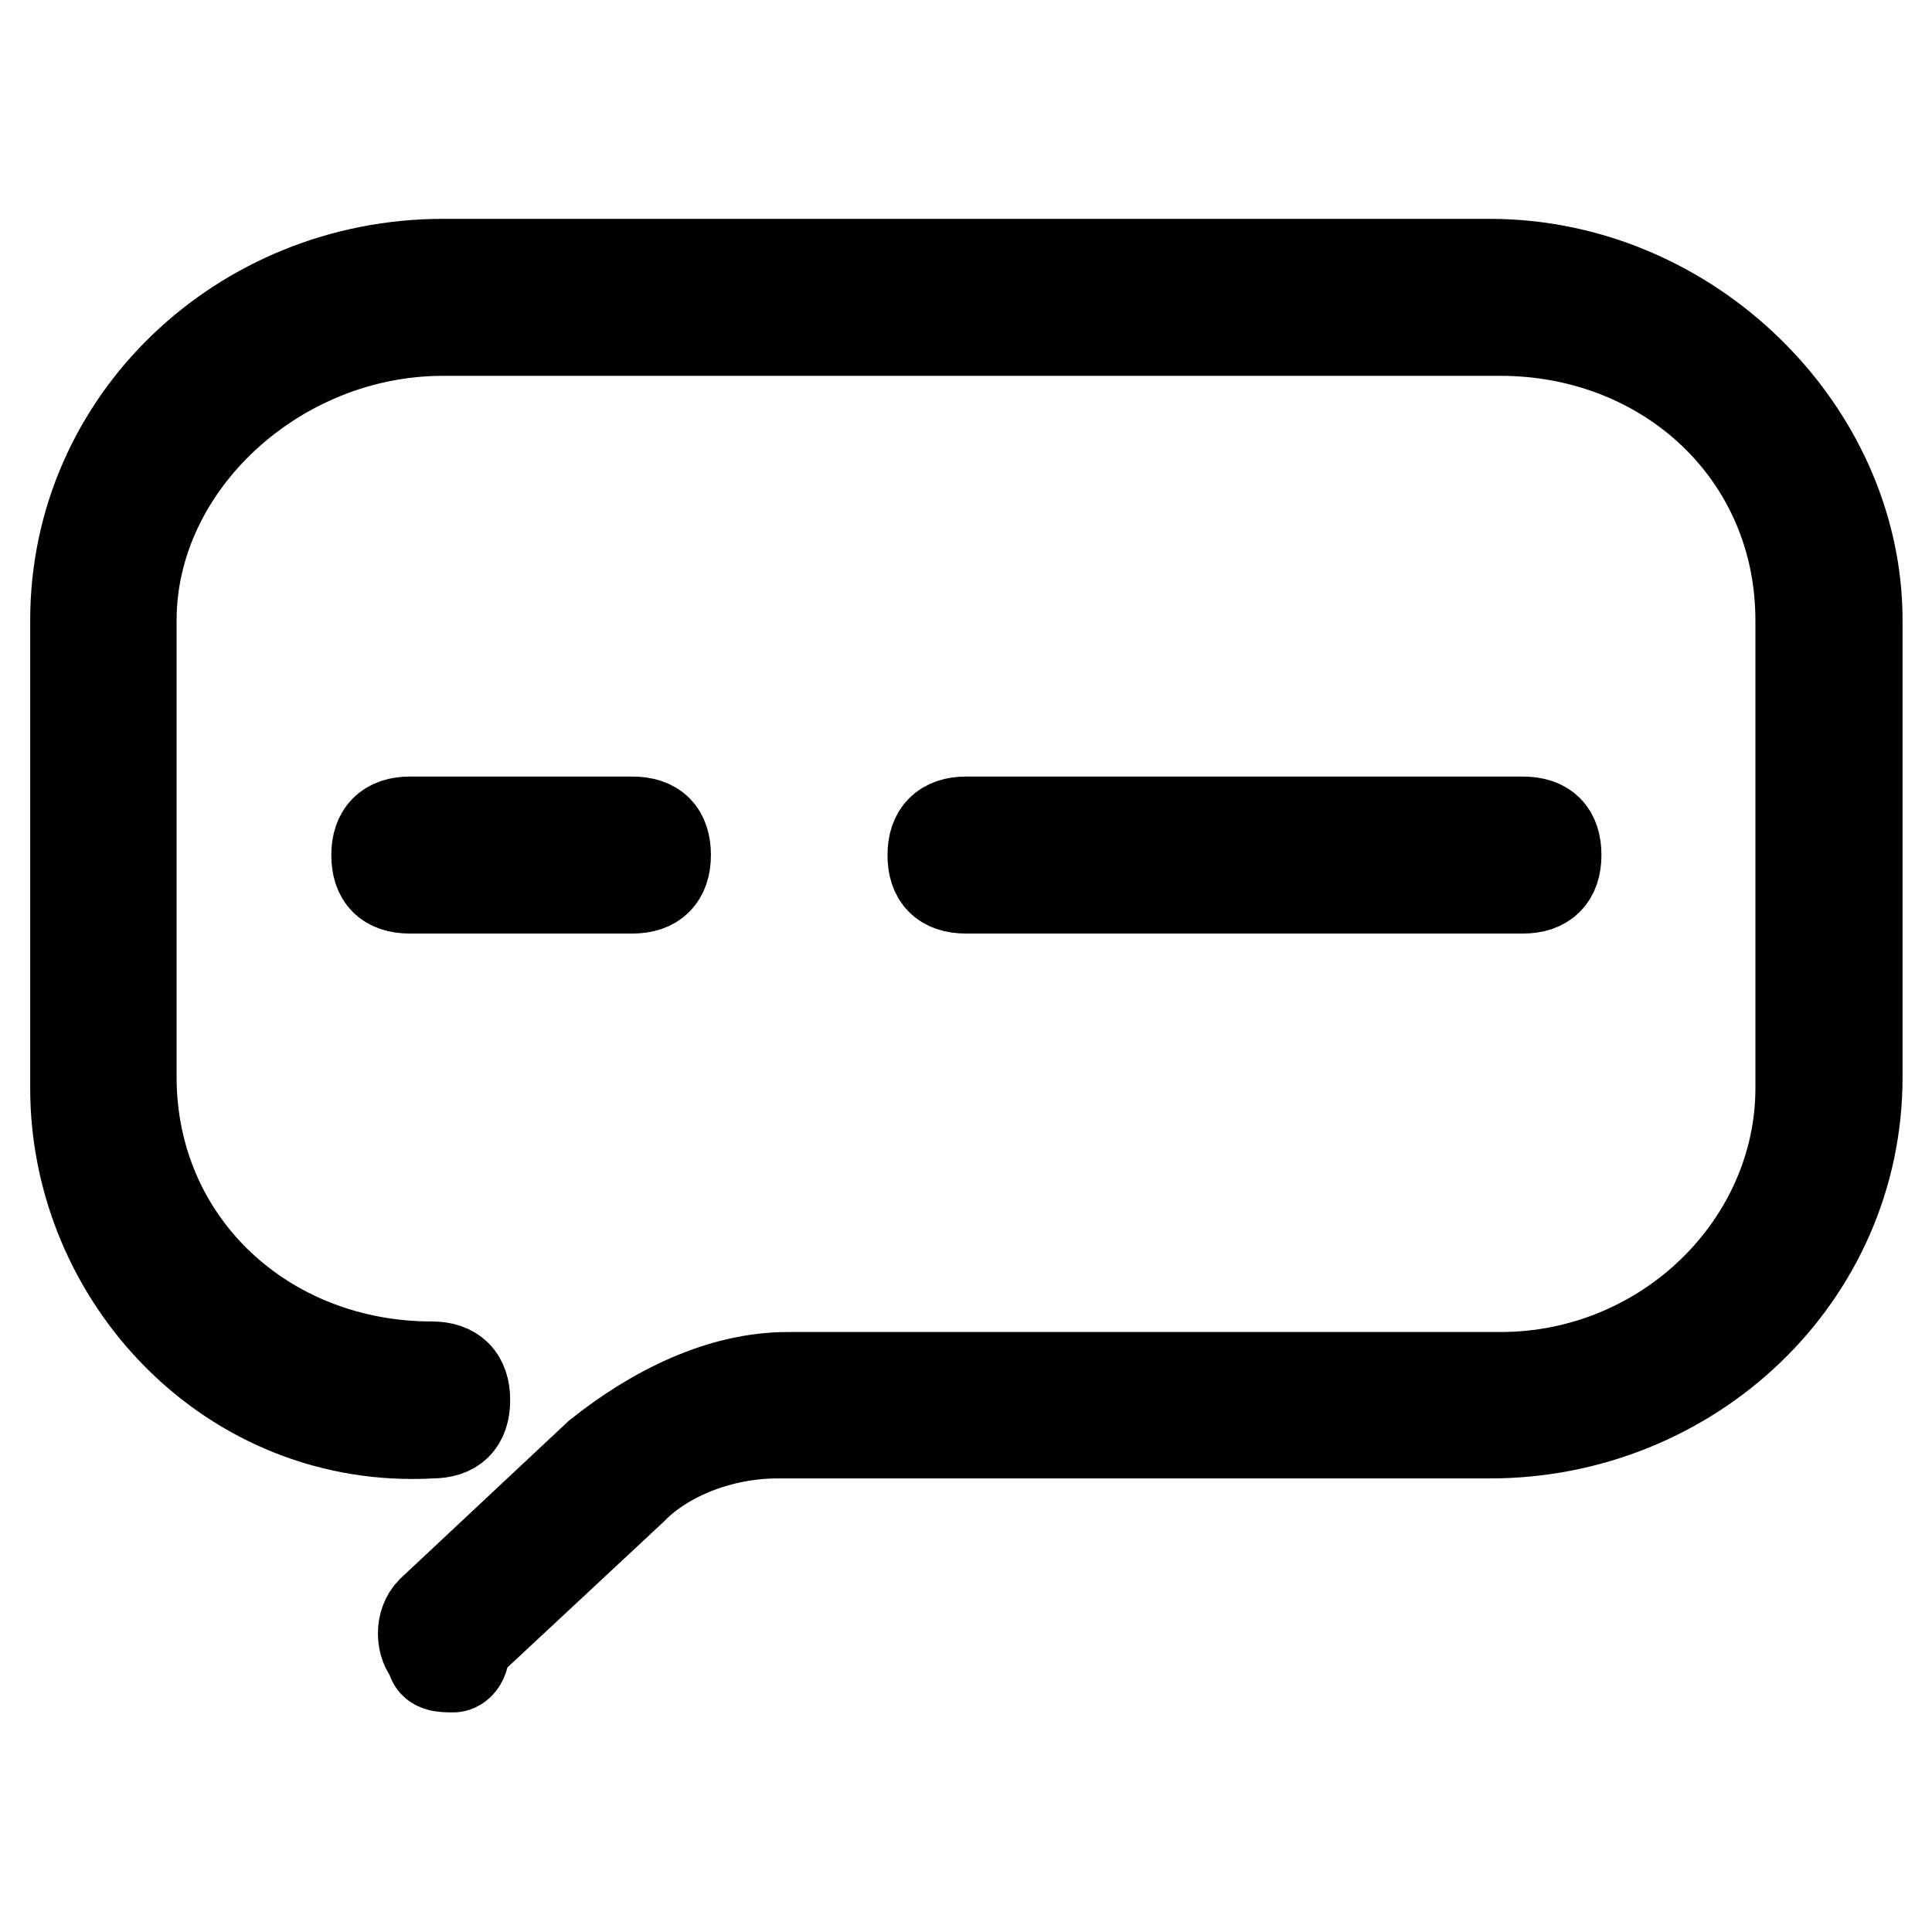
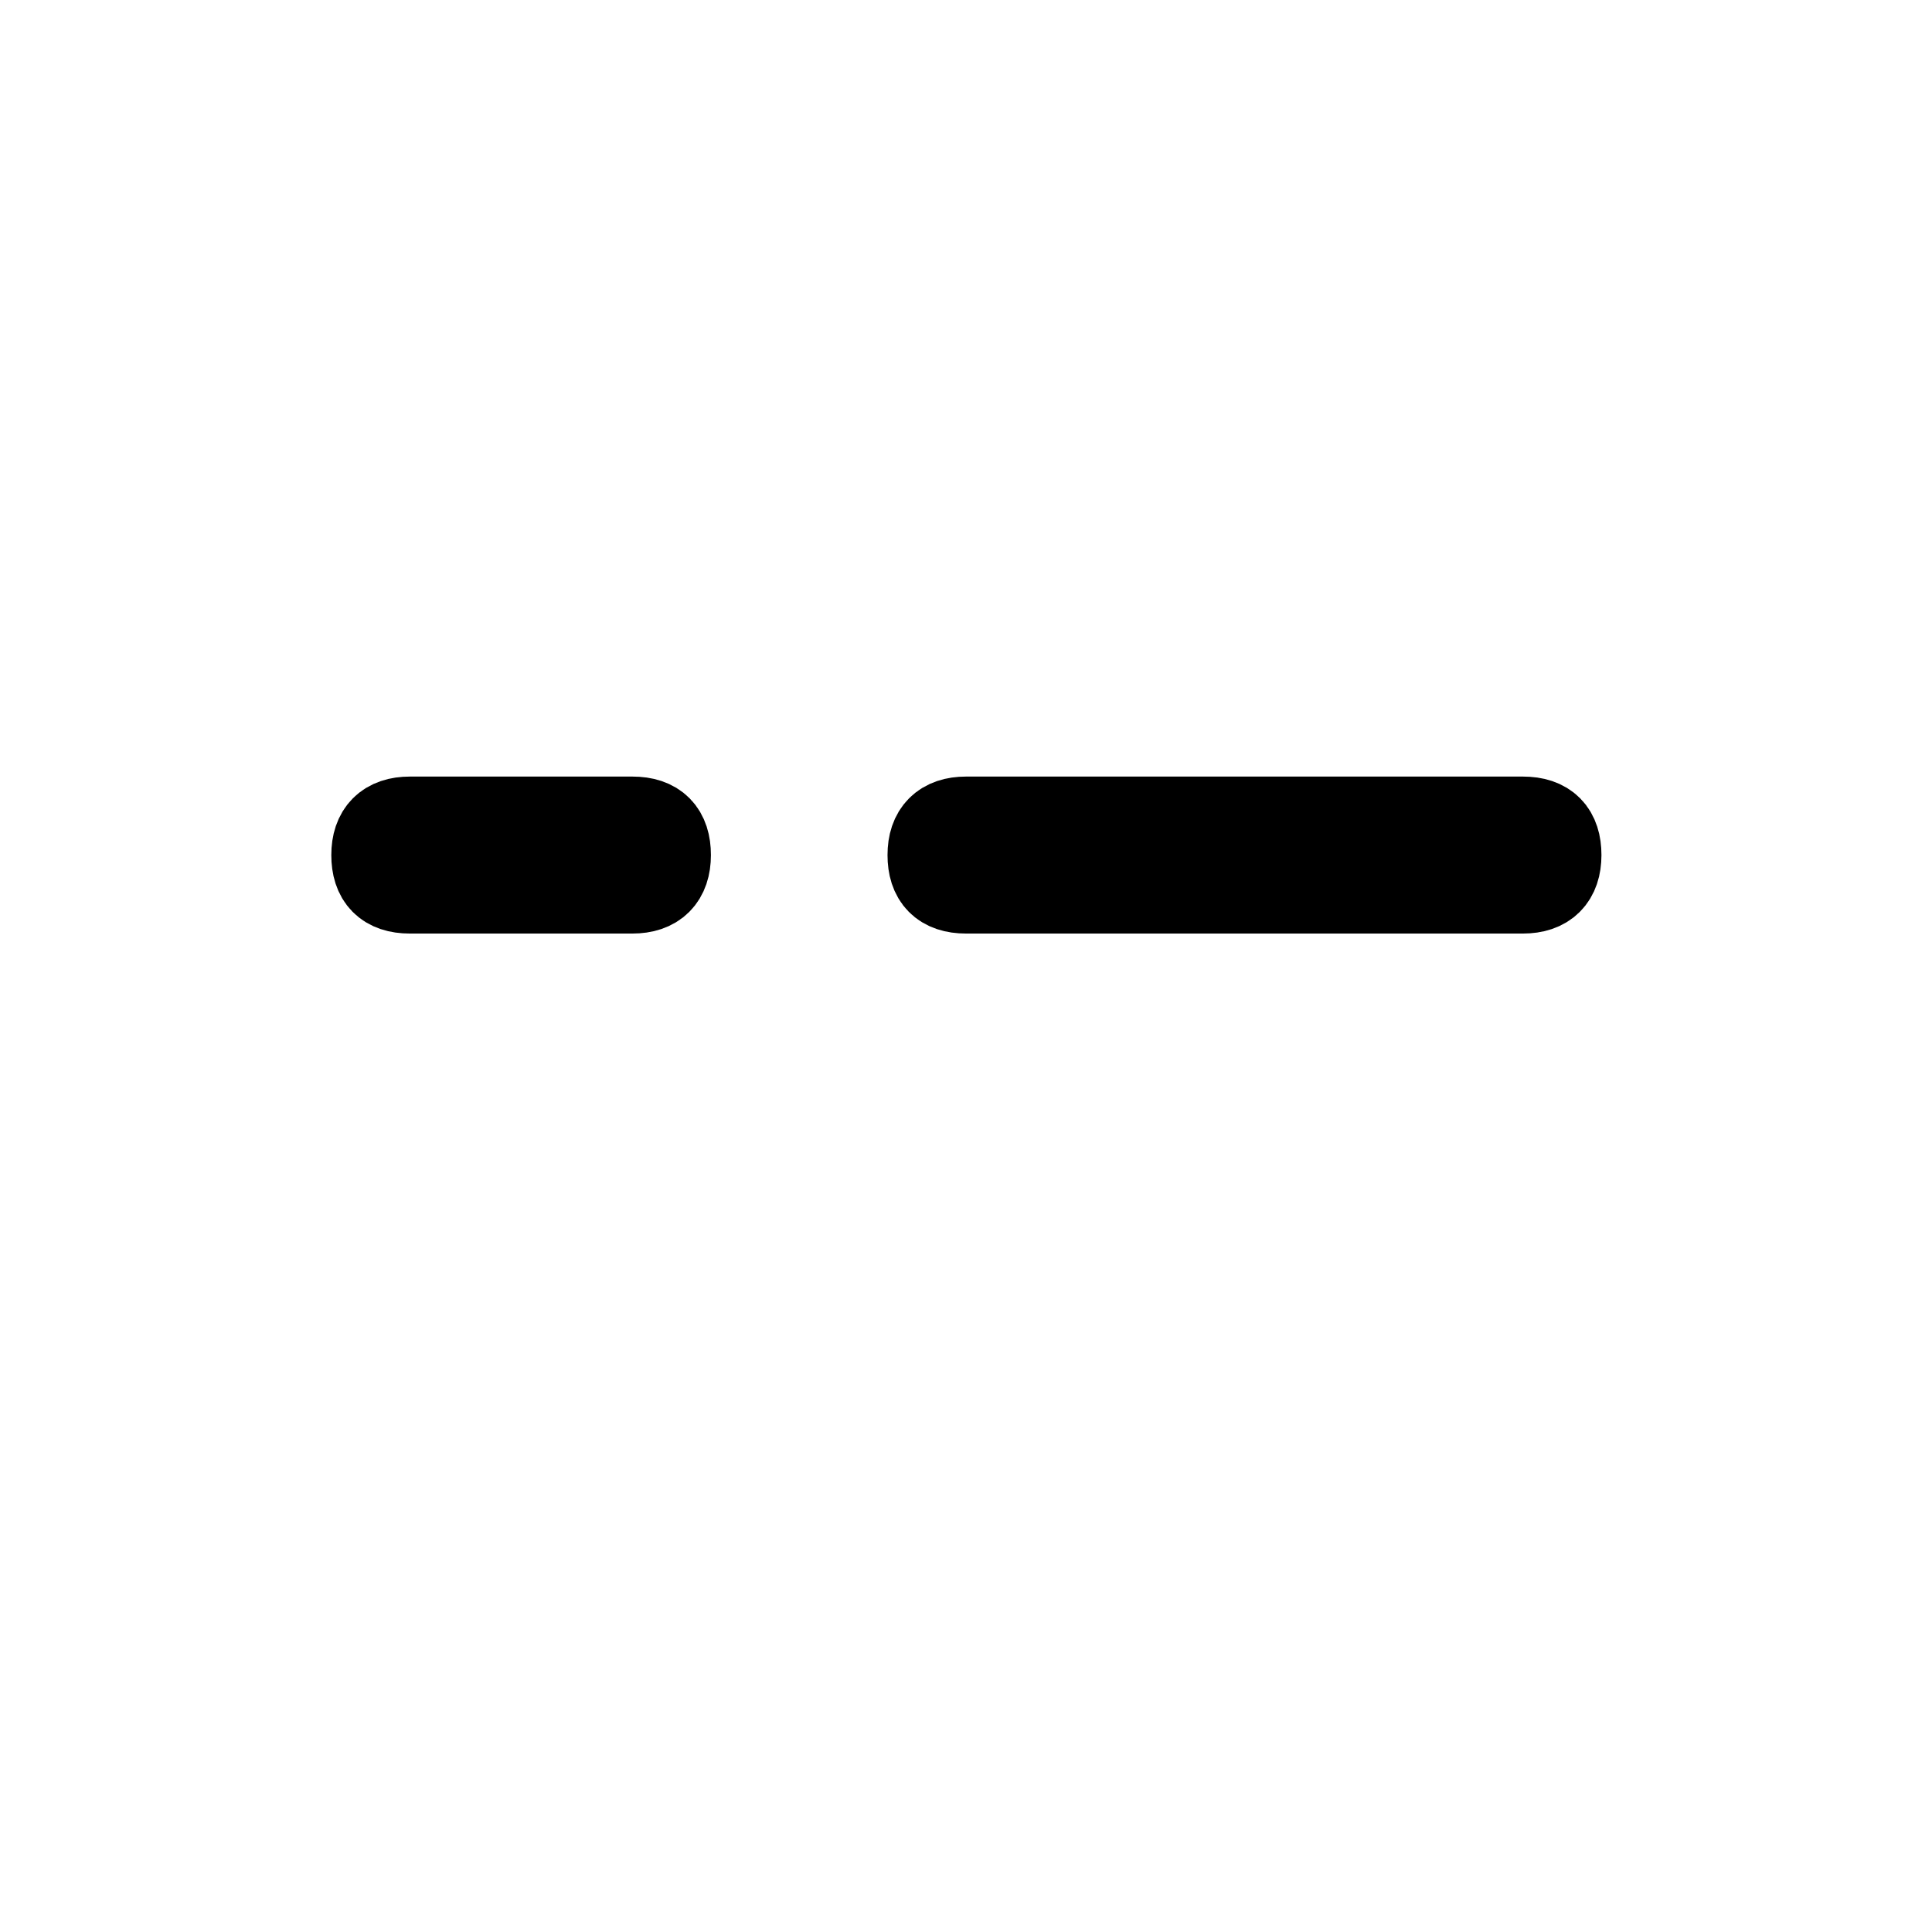
<svg xmlns="http://www.w3.org/2000/svg" version="1.1" x="0px" y="0px" viewBox="0 0 256 256" enable-background="new 0 0 256 256" xml:space="preserve">
  <g>
-     <path stroke-width="12" fill-opacity="0" stroke="#000000" d="M60.1,220.9c-1.5,0-2.9,0-2.9-1.5c-1.5-1.5-1.5-4.4,0-5.9l22.1-20.7c7.4-5.9,16.2-10.3,25.1-10.3h94.4 c22.1,0,39.8-17.7,39.8-38.3v-62c0-22.1-17.7-38.4-39.8-38.4H58.7c-22.1,0-41.3,17.7-41.3,38.4v60.5c0,22.1,17.7,38.4,39.8,38.4 c2.9,0,4.4,1.5,4.4,4.4c0,3-1.5,4.4-4.4,4.4C30.6,191.4,10,169.3,10,144.2v-62c0-26.5,22.1-47.2,48.7-47.2h138.7 c26.5,0,48.7,22.1,48.7,47.2v60.5c0,26.5-22.1,47.2-48.7,47.2h-94.4c-7.4,0-14.8,2.9-19.2,7.4L61.6,218 C61.6,220.9,60.1,220.9,60.1,220.9z" />
    <path stroke-width="12" fill-opacity="0" stroke="#000000" d="M83.8,117.7H54.3c-3,0-4.4-1.5-4.4-4.4s1.5-4.4,4.4-4.4h29.5c3,0,4.4,1.5,4.4,4.4S86.7,117.7,83.8,117.7z  M201.8,117.7H128c-3,0-4.4-1.5-4.4-4.4s1.5-4.4,4.4-4.4h73.8c3,0,4.4,1.5,4.4,4.4S204.7,117.7,201.8,117.7z" />
  </g>
</svg>